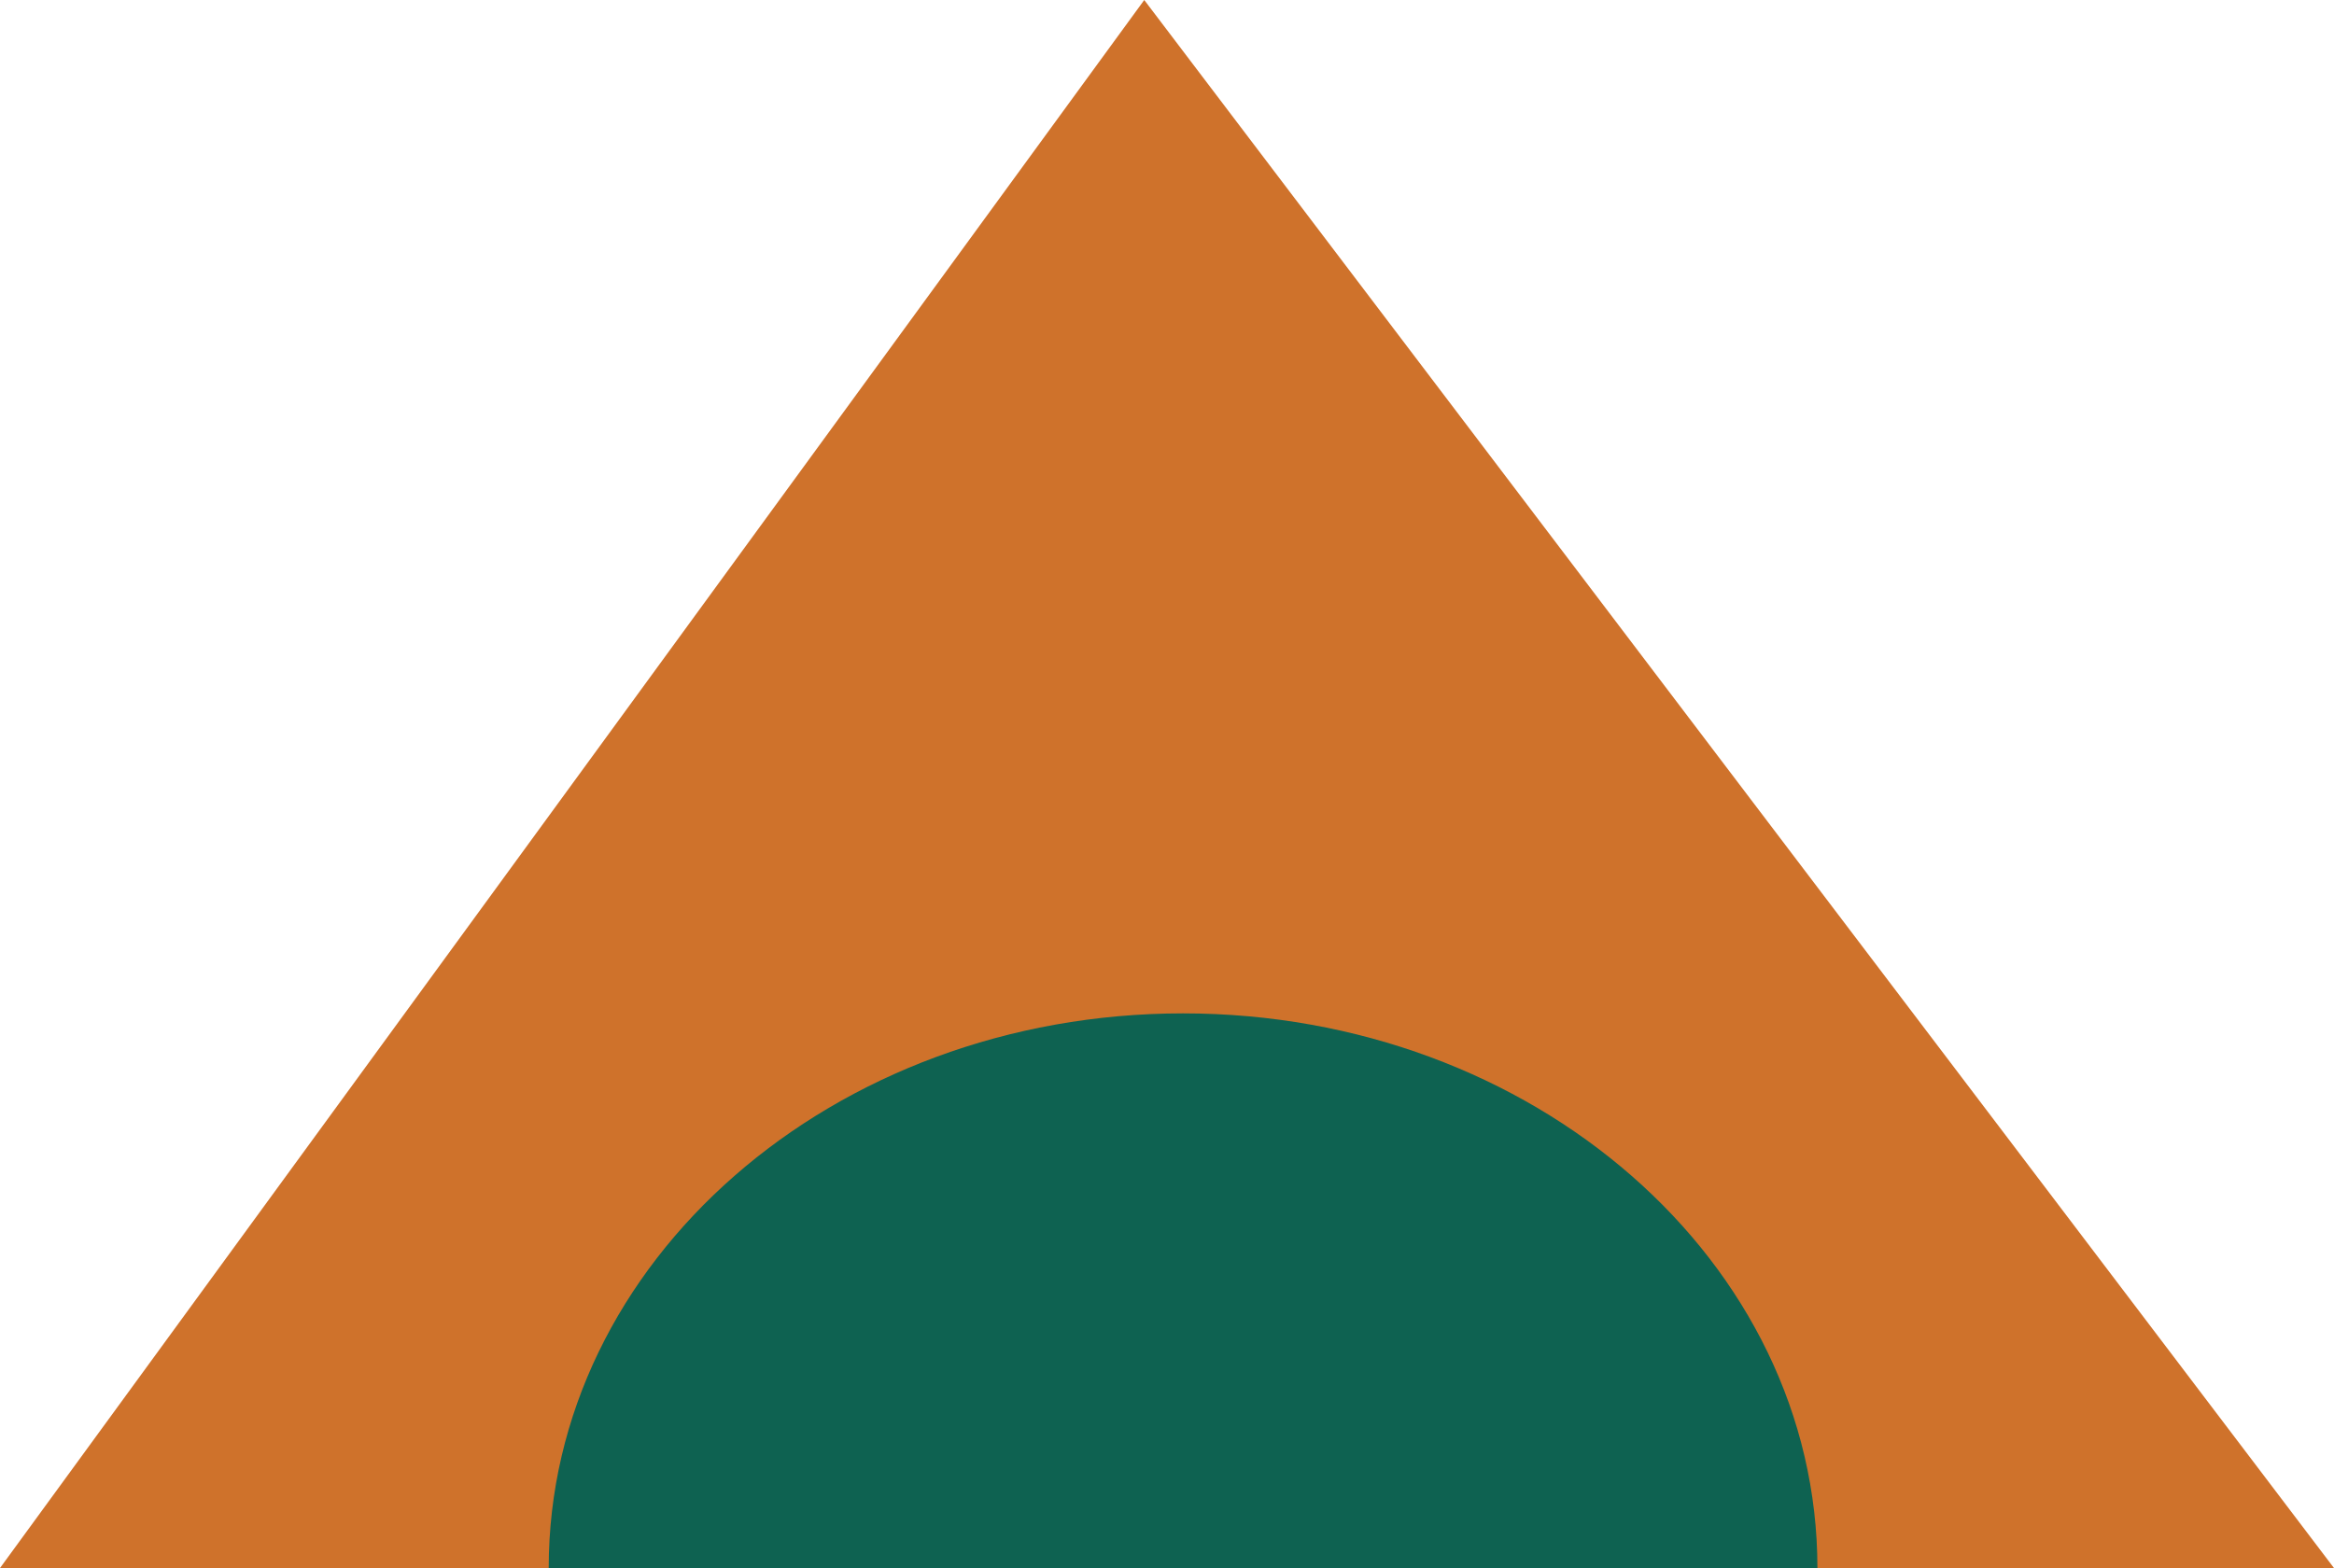
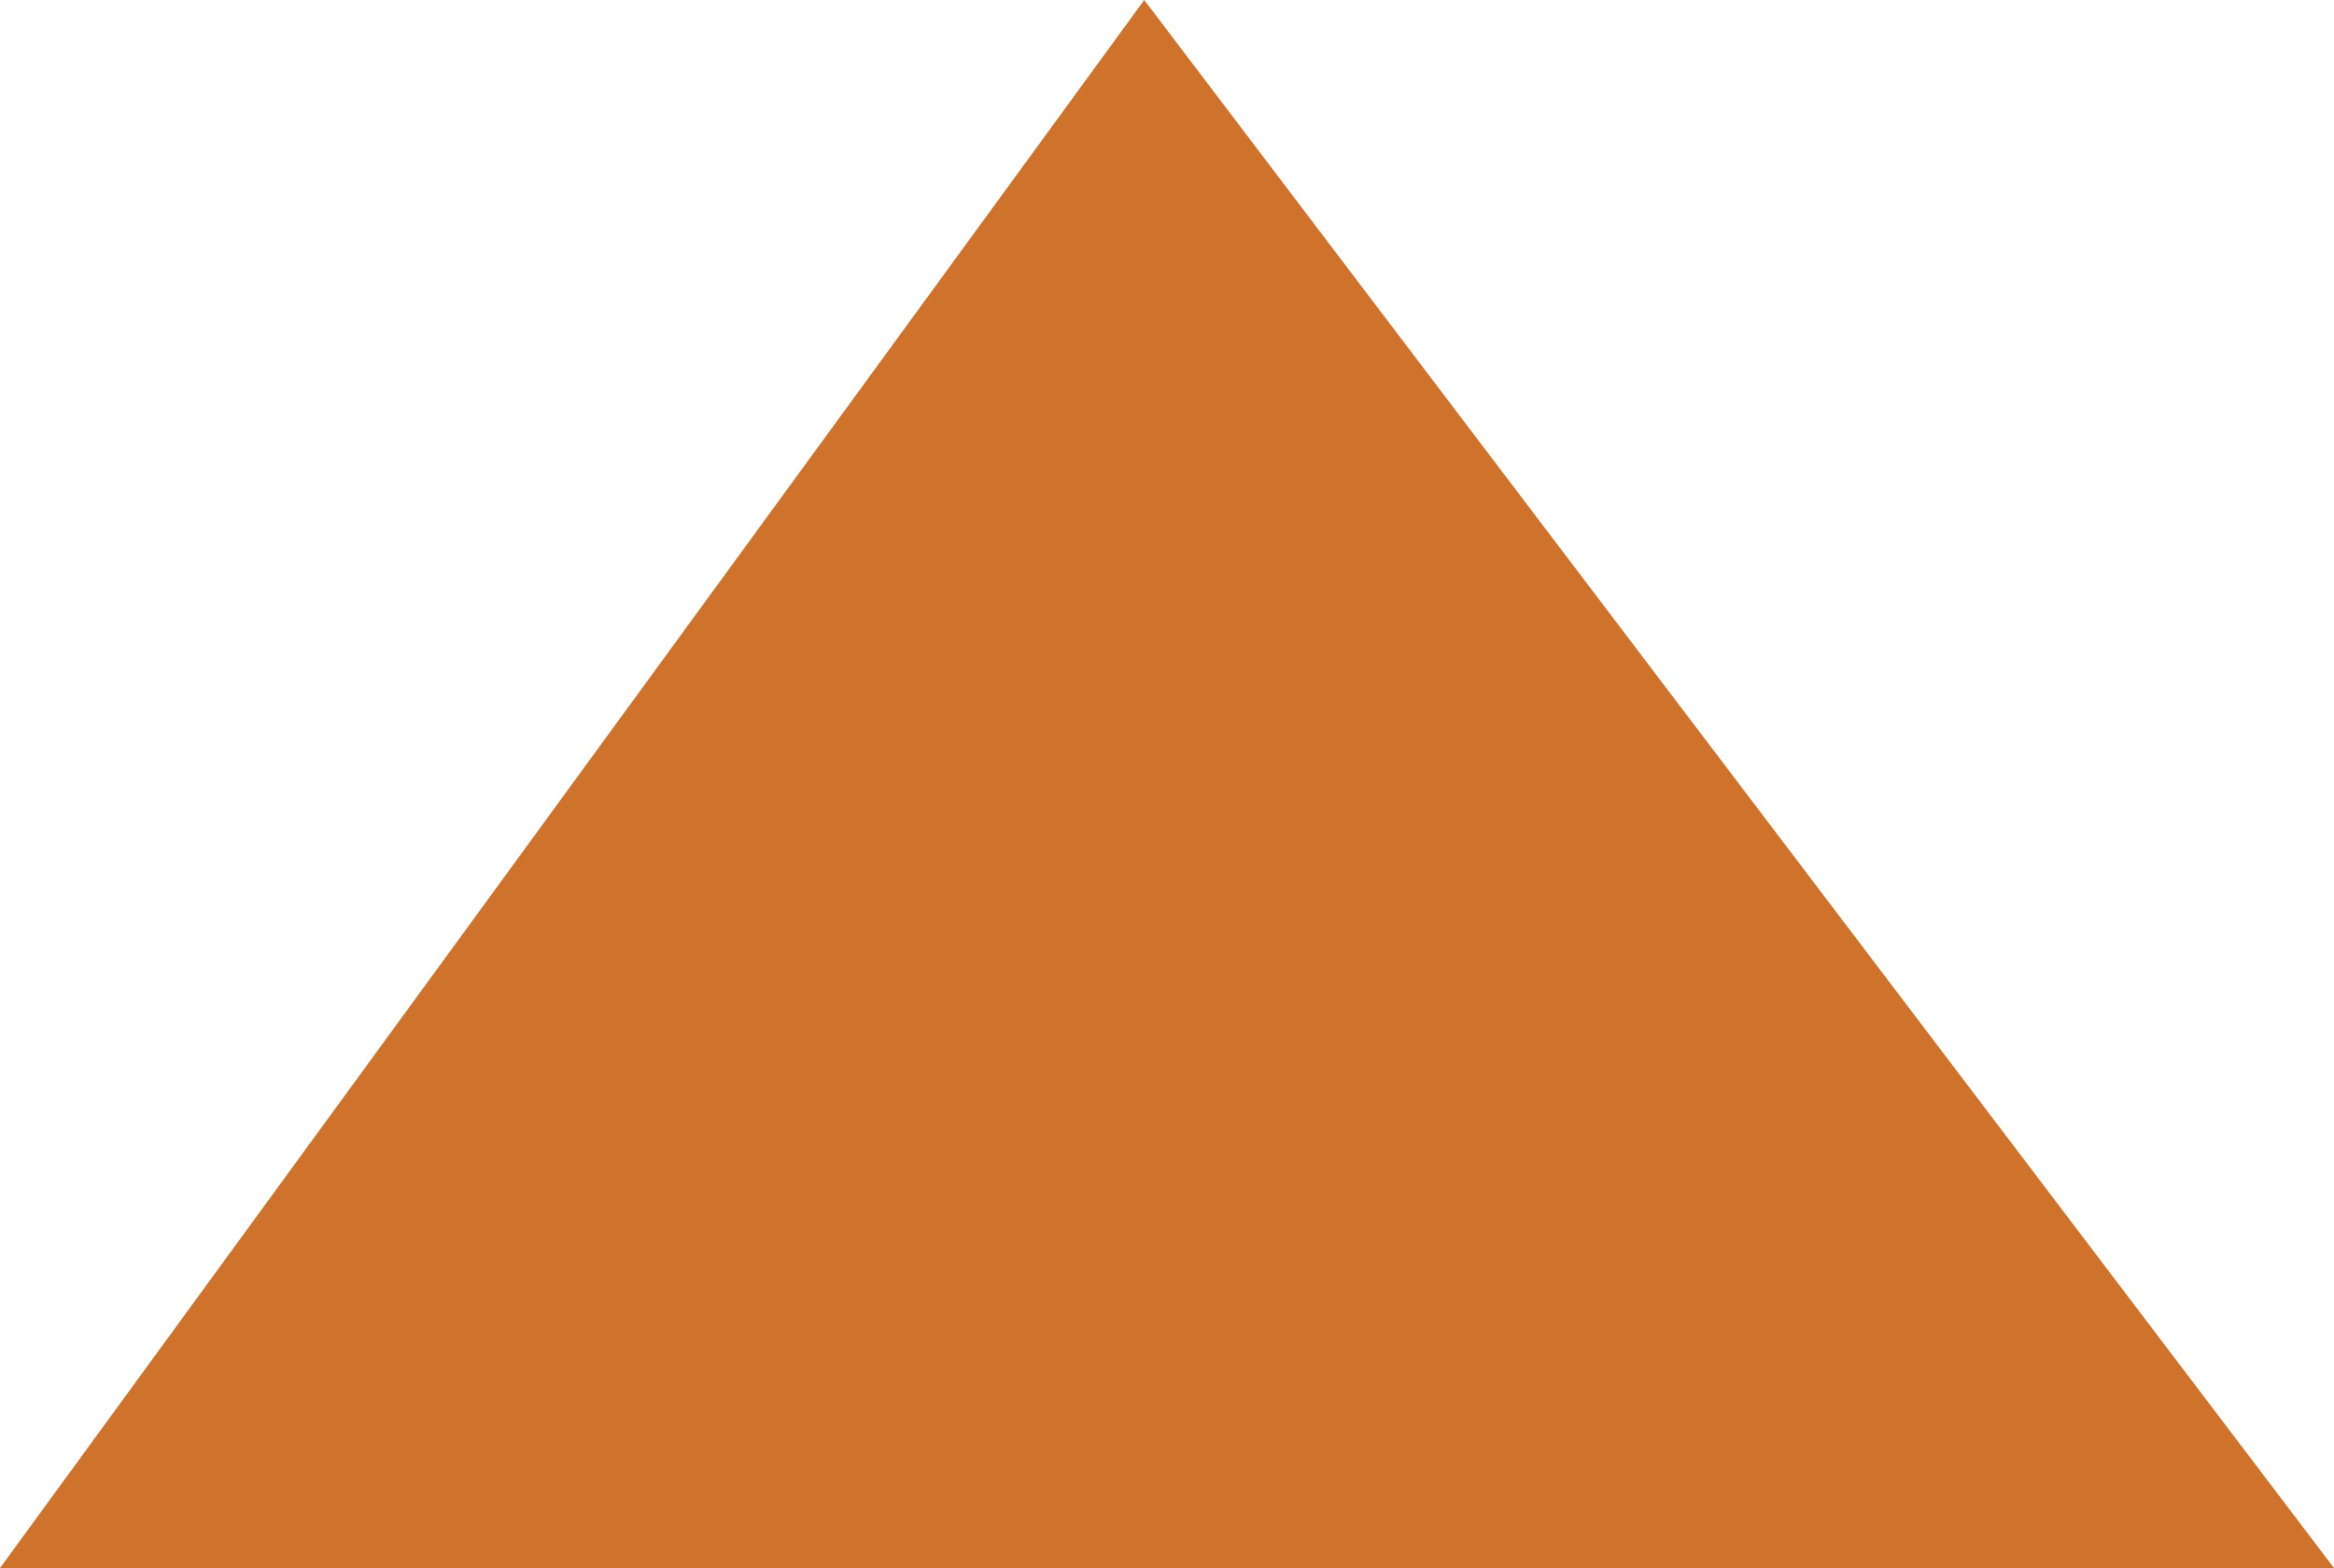
<svg xmlns="http://www.w3.org/2000/svg" width="872" height="586" viewBox="0 0 872 586" fill="none">
  <path d="M872 586H0L427.5 0L872 586Z" fill="#CF722B" />
-   <path d="M679 586C679 471.519 572.891 378.713 442 378.713C311.109 378.713 205 471.519 205 586H679Z" fill="#0E6251" />
</svg>